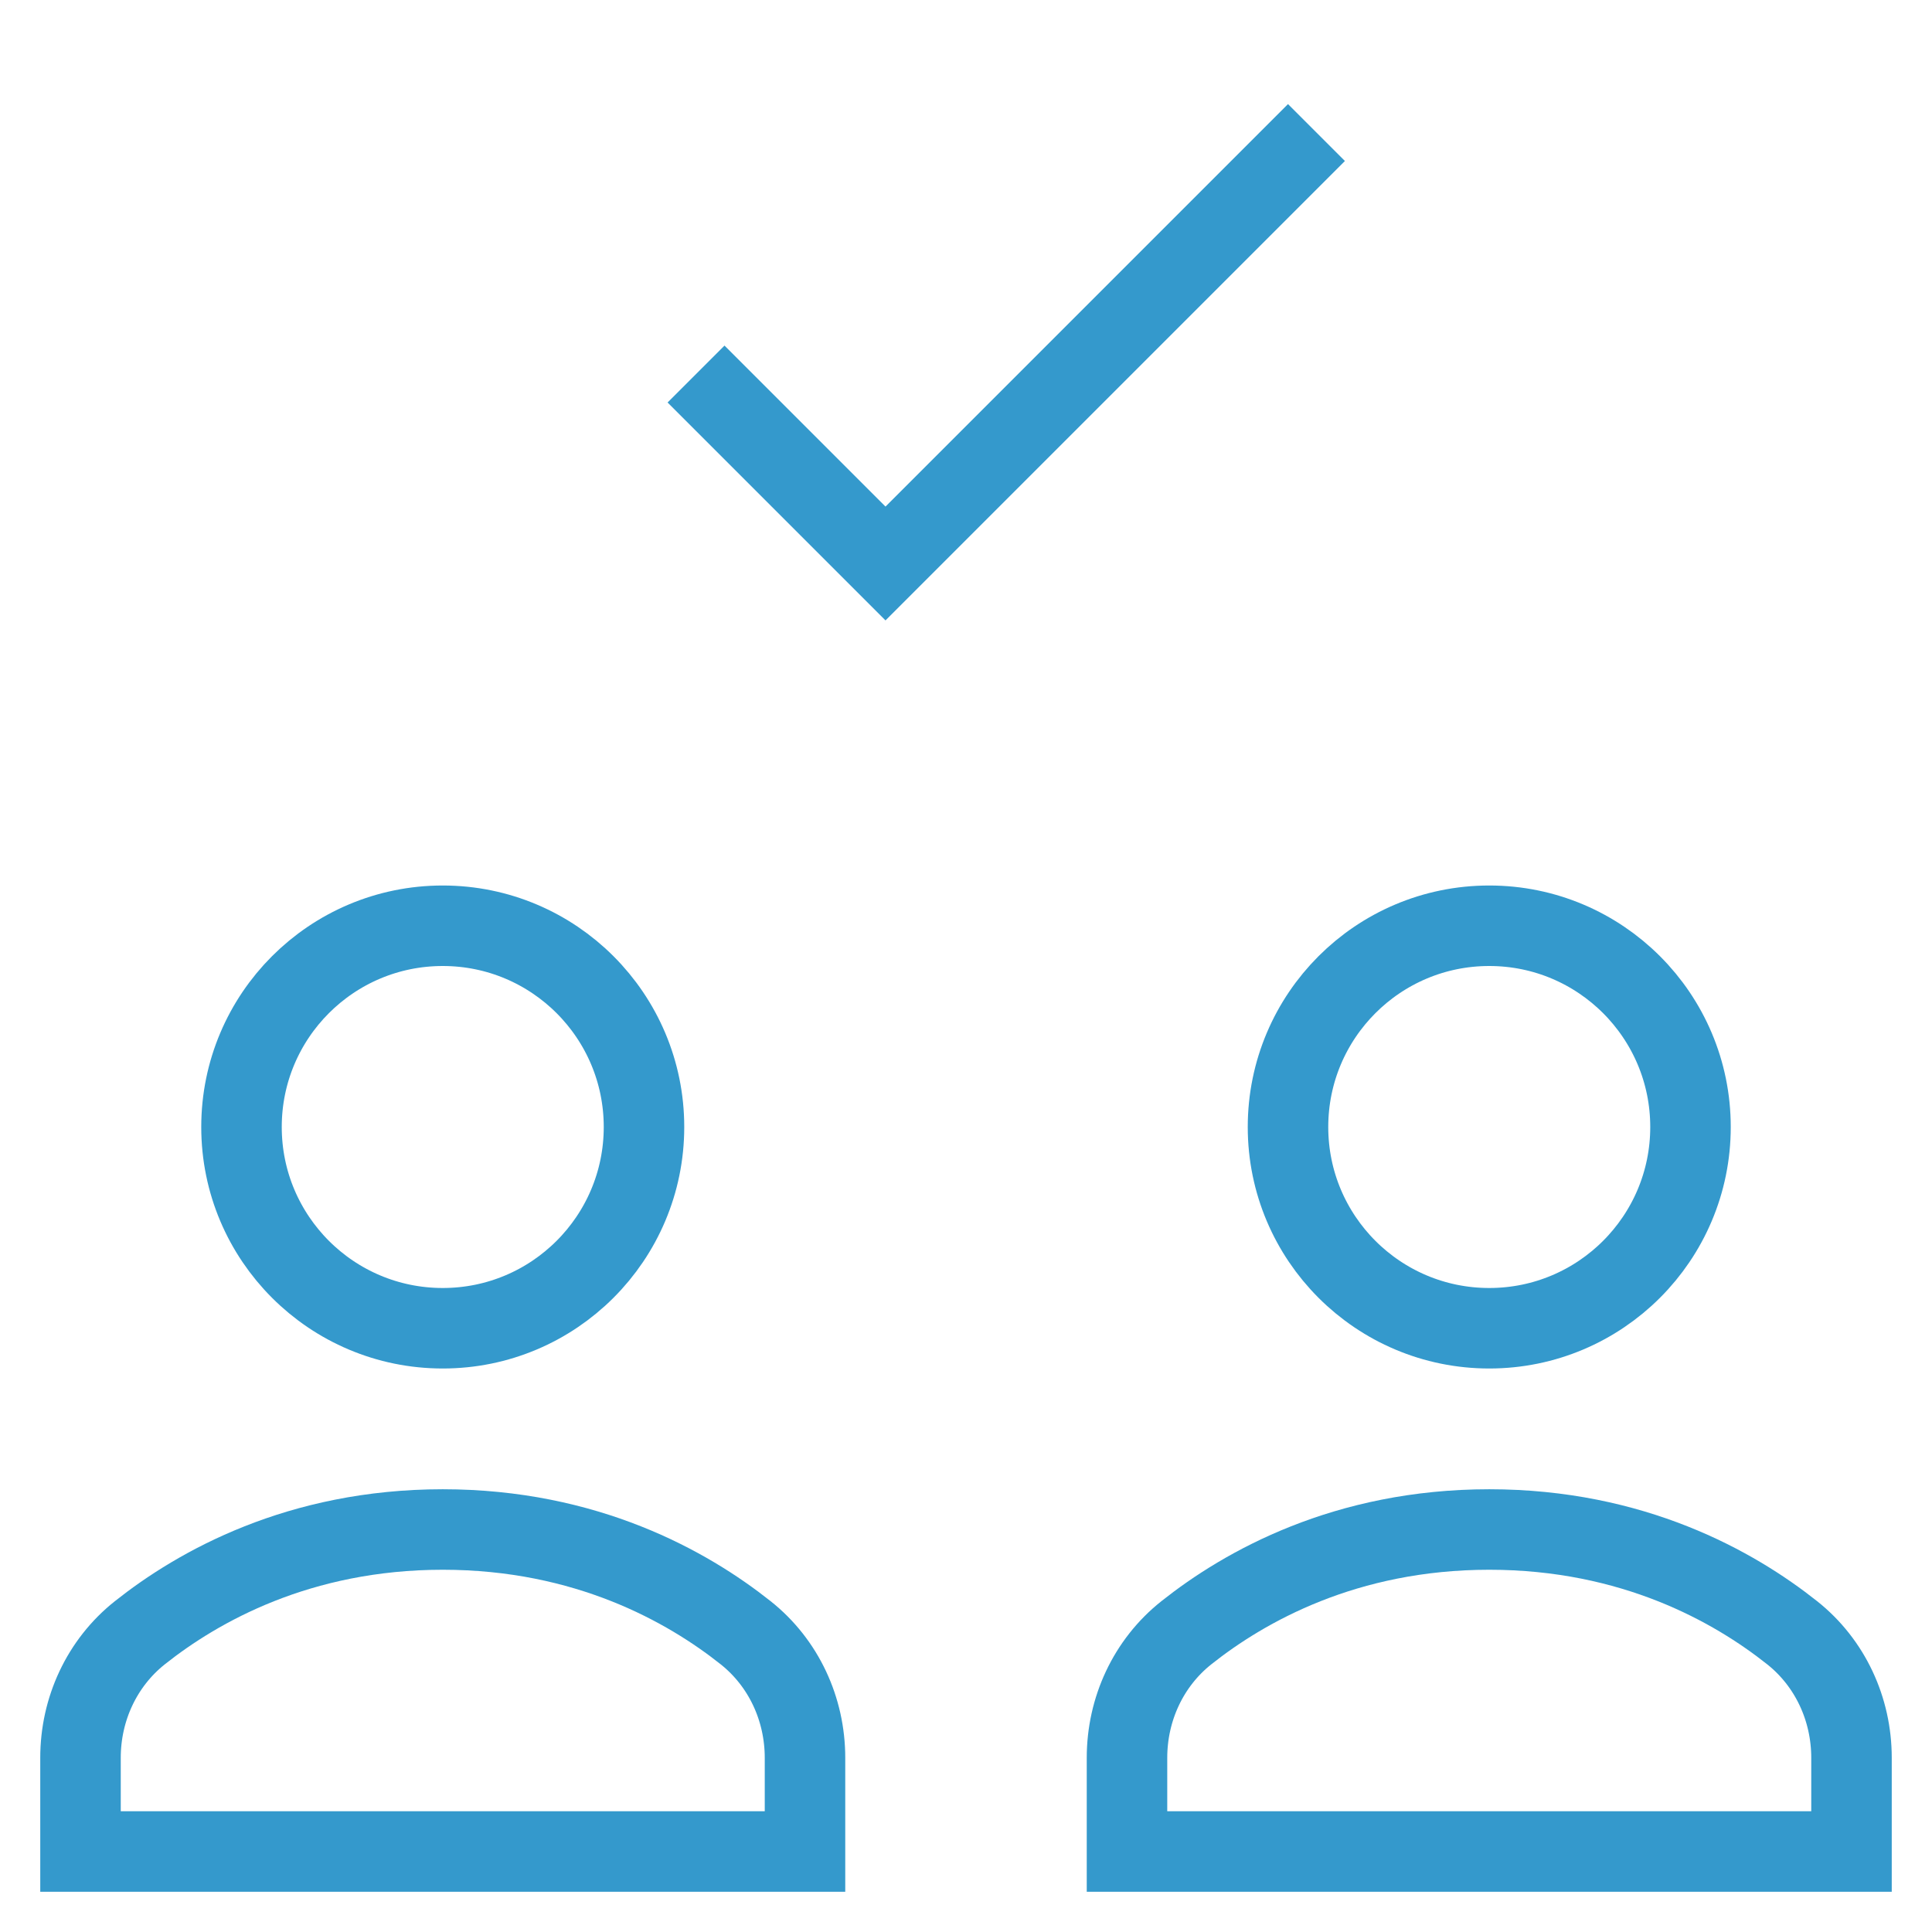
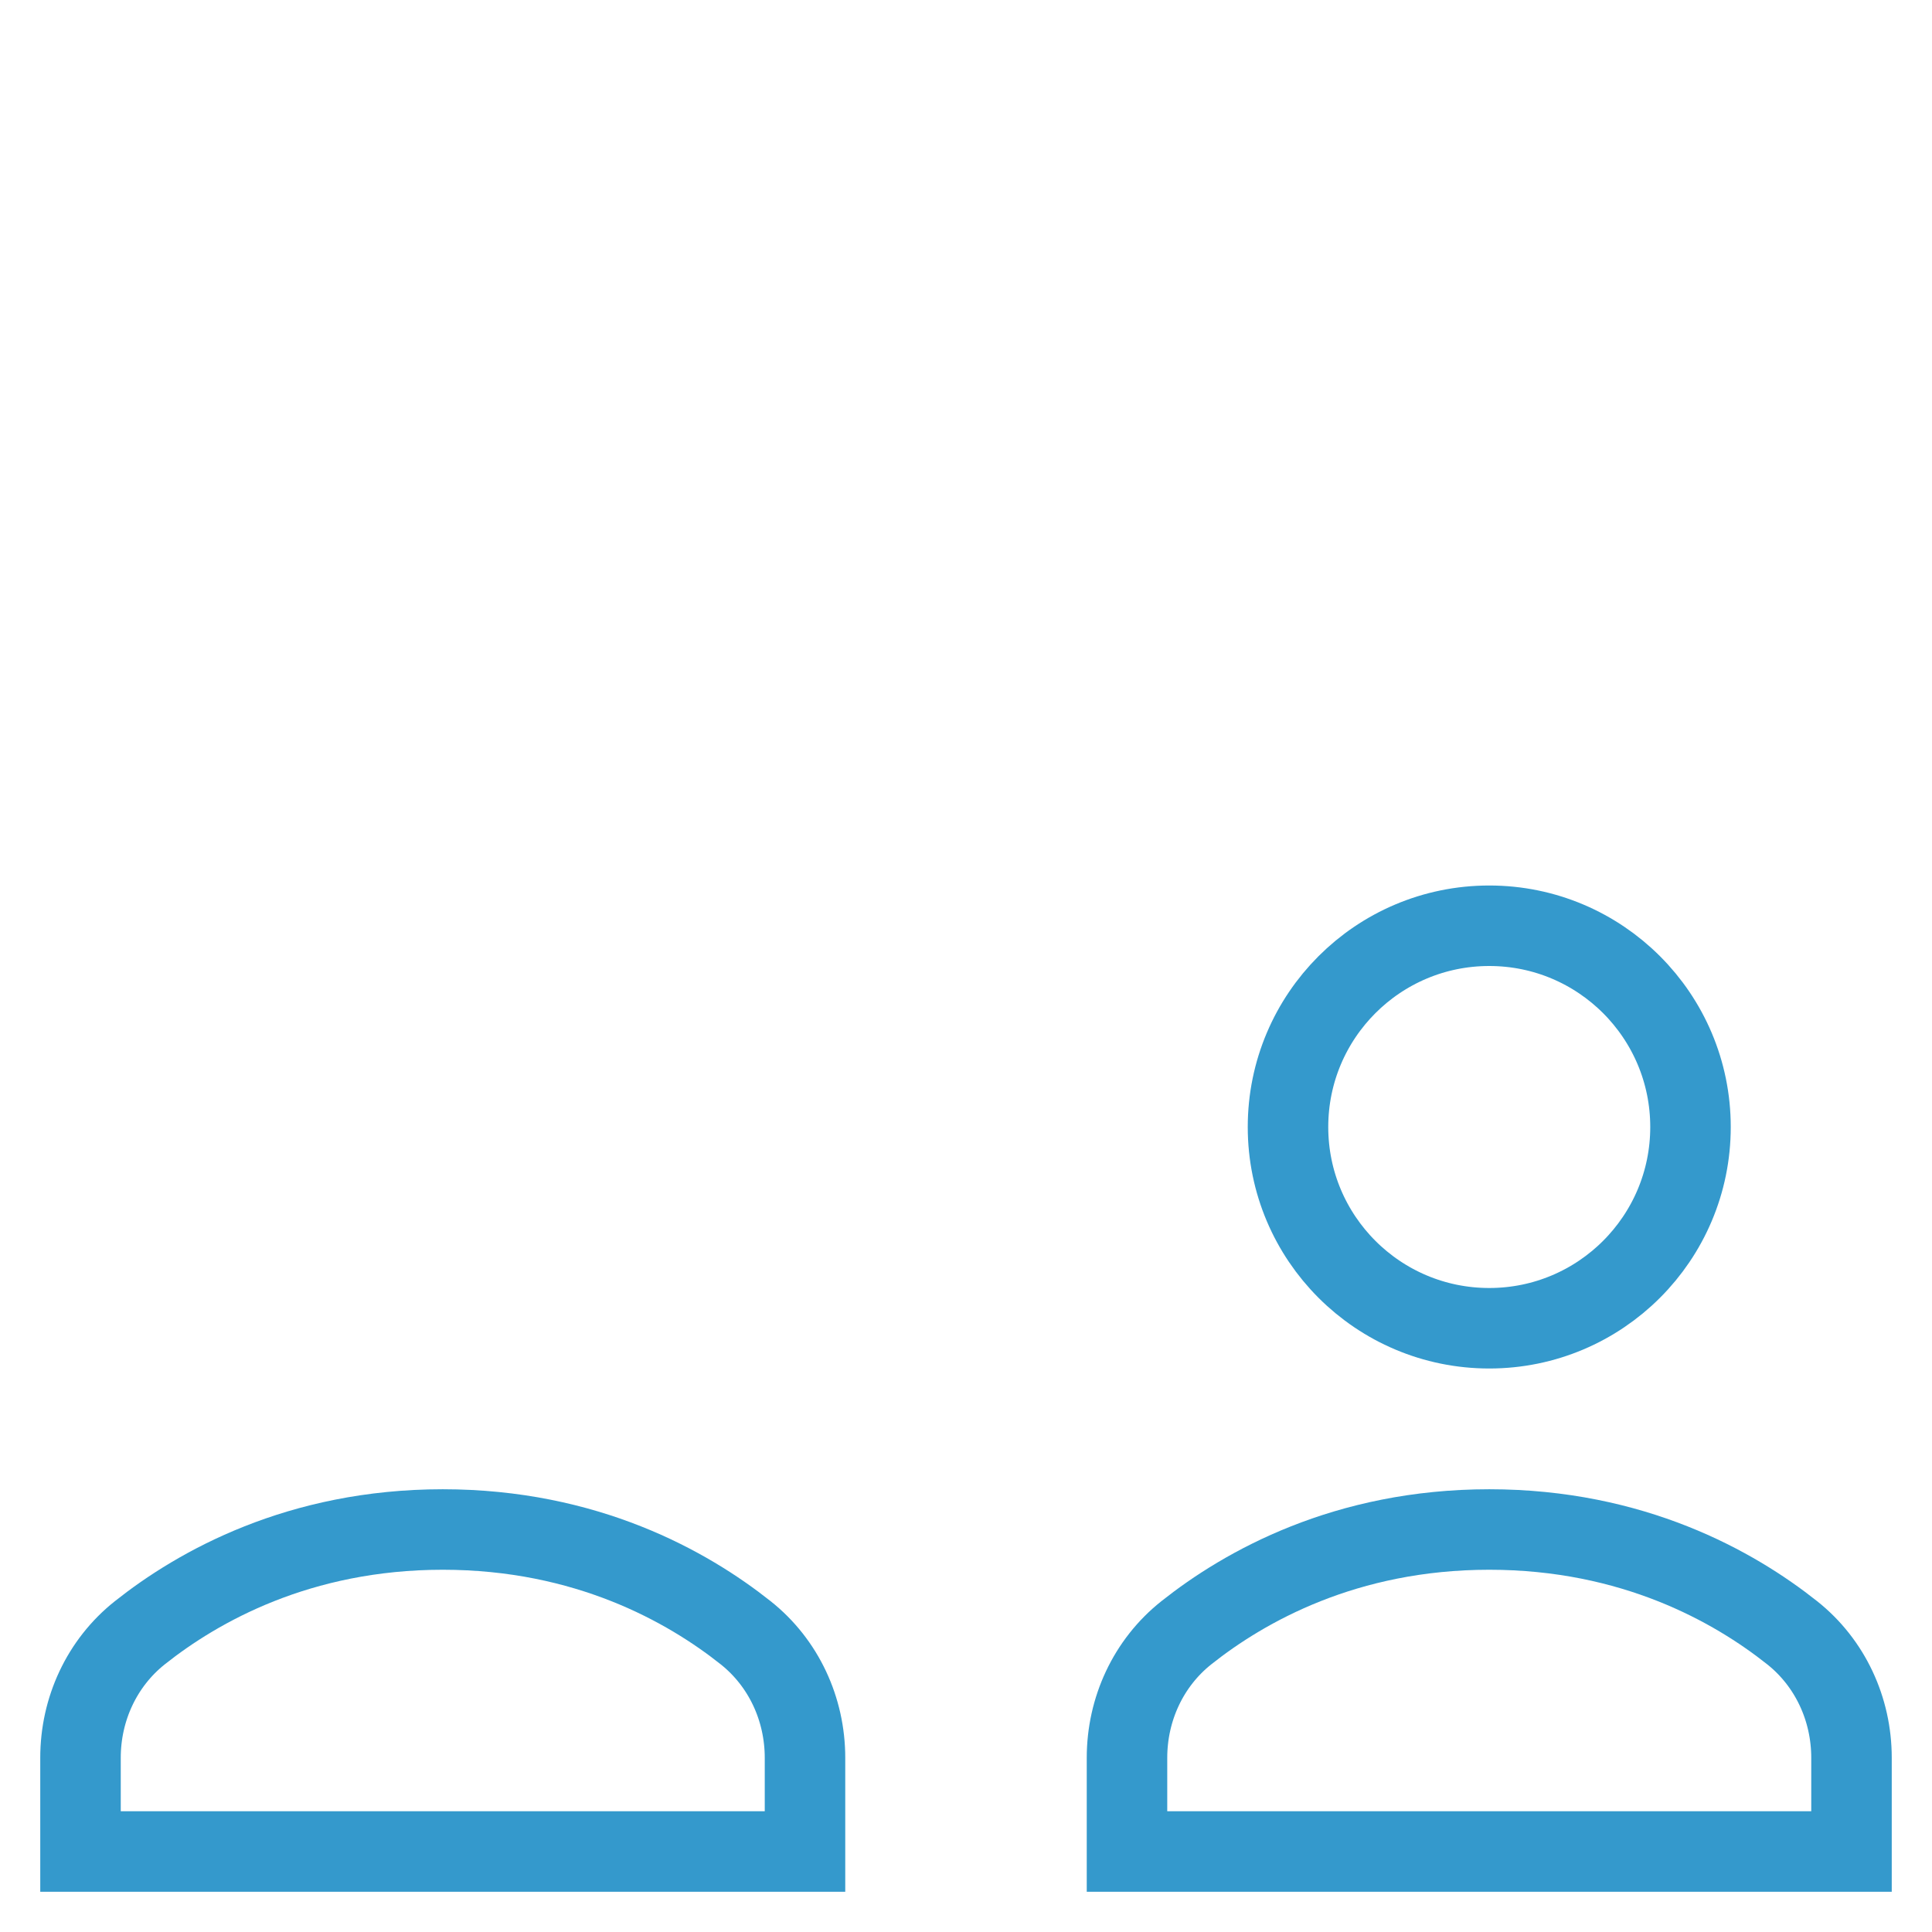
<svg xmlns="http://www.w3.org/2000/svg" viewBox="0 0 48 48">
  <title>b check</title>
  <g class="nc-icon-wrapper" stroke-linecap="square" stroke-linejoin="miter" stroke-width="2" fill="#3499cc" stroke="#3499cc">
-     <polyline data-color="color-2" fill="none" stroke-miterlimit="10" points=" 18,10 22,14 32,4 " />
    <path fill="none" stroke="#3499cc" stroke-miterlimit="10" d="M20,43.672 c0-1.208-0.529-2.357-1.476-3.108C17.078,39.416,14.57,38,11,38s-6.078,1.416-7.524,2.564C2.529,41.315,2,42.464,2,43.672V46h18 V43.672z" />
-     <circle fill="none" stroke="#3499cc" stroke-miterlimit="10" cx="11" cy="28" r="5" />
    <path fill="none" stroke="#3499cc" stroke-miterlimit="10" d="M46,43.672 c0-1.208-0.529-2.357-1.476-3.108C43.078,39.416,40.57,38,37,38s-6.078,1.416-7.524,2.564C28.529,41.315,28,42.464,28,43.672V46h18 V43.672z" />
    <circle fill="none" stroke="#3499cc" stroke-miterlimit="10" cx="37" cy="28" r="5" />
  </g>
</svg>